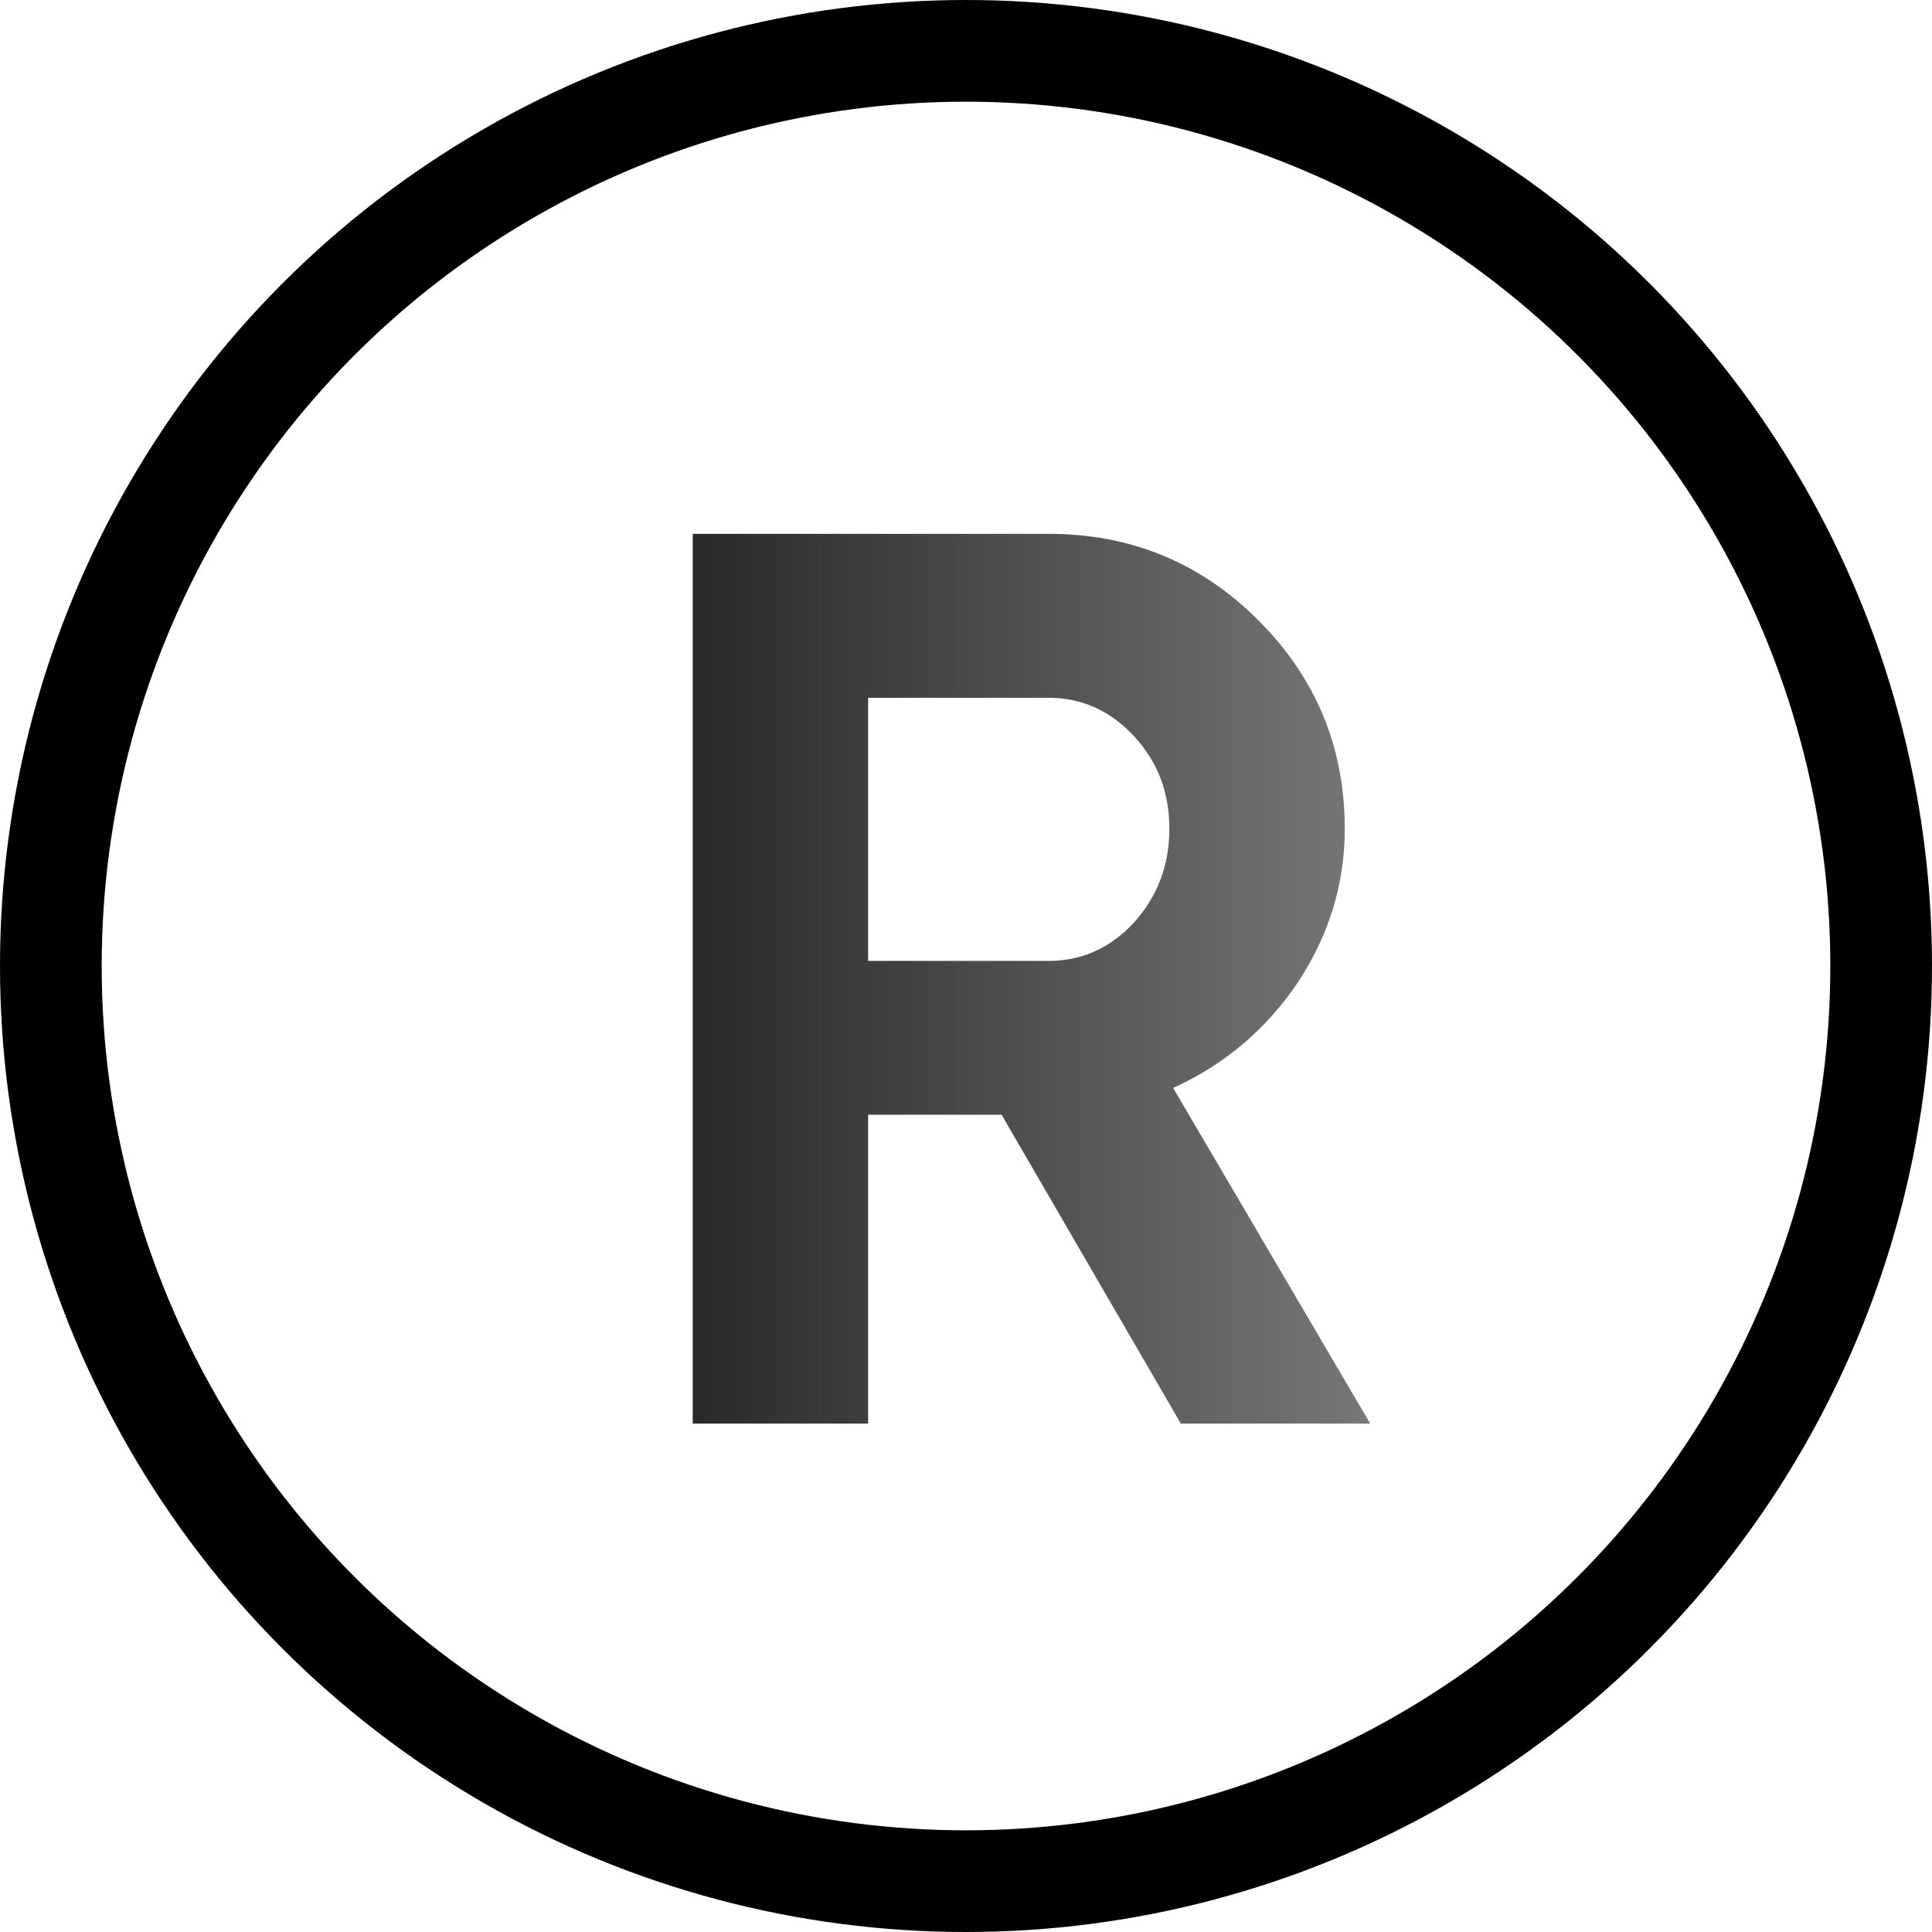
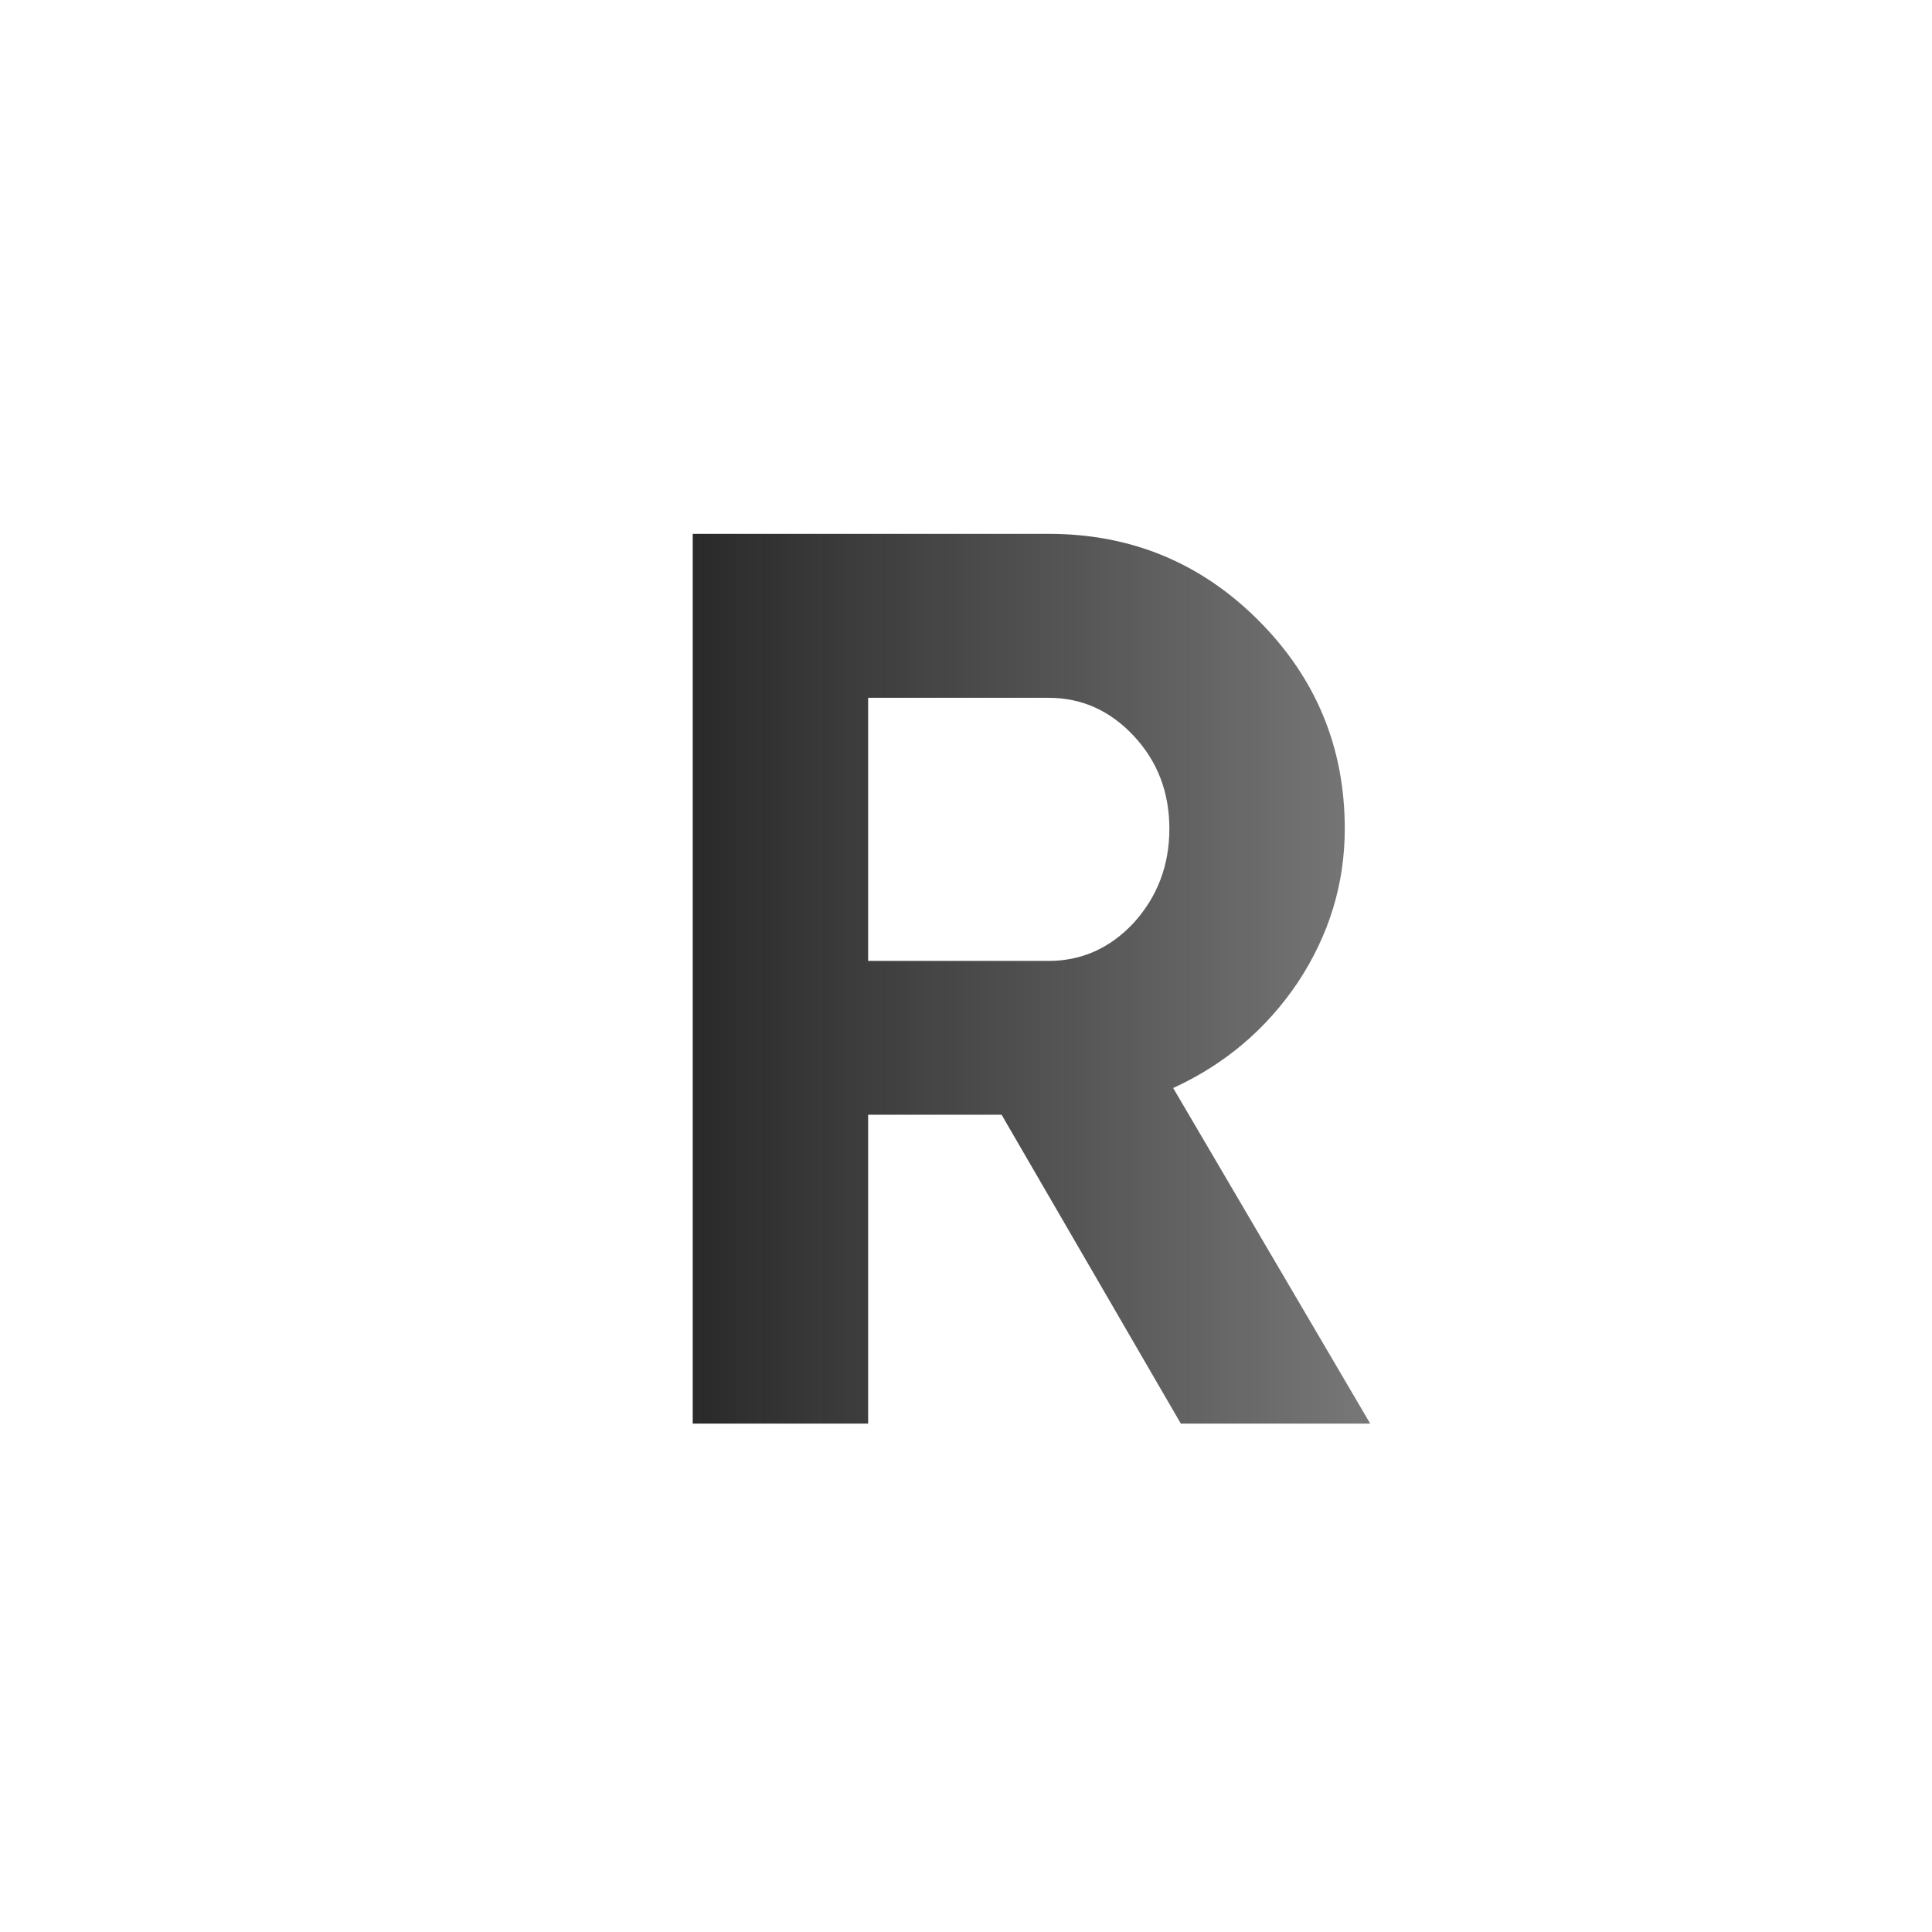
<svg xmlns="http://www.w3.org/2000/svg" width="38" height="38" viewBox="0 0 38 38" fill="none">
  <path d="M26.95 28H23.225L19.7 21.925H17.075V28H13.625V10.5H20.625C22.242 10.5 23.617 11.067 24.75 12.2C25.883 13.333 26.45 14.7 26.45 16.3C26.45 17.383 26.142 18.392 25.525 19.325C24.908 20.242 24.092 20.933 23.075 21.4L26.95 28ZM20.625 13.725H17.075V18.9H20.625C21.275 18.9 21.833 18.65 22.3 18.15C22.767 17.633 23 17.017 23 16.3C23 15.583 22.767 14.975 22.3 14.475C21.833 13.975 21.275 13.725 20.625 13.725Z" fill="url(#paint0_linear_262_1293)" />
-   <circle cx="19" cy="19" r="18" stroke="black" stroke-width="2" />
  <defs>
    <linearGradient id="paint0_linear_262_1293" x1="12" y1="21.943" x2="28" y2="21.943" gradientUnits="userSpaceOnUse">
      <stop stop-color="#212020" />
      <stop offset="1" stop-color="#212020" stop-opacity="0.58" />
    </linearGradient>
  </defs>
</svg>